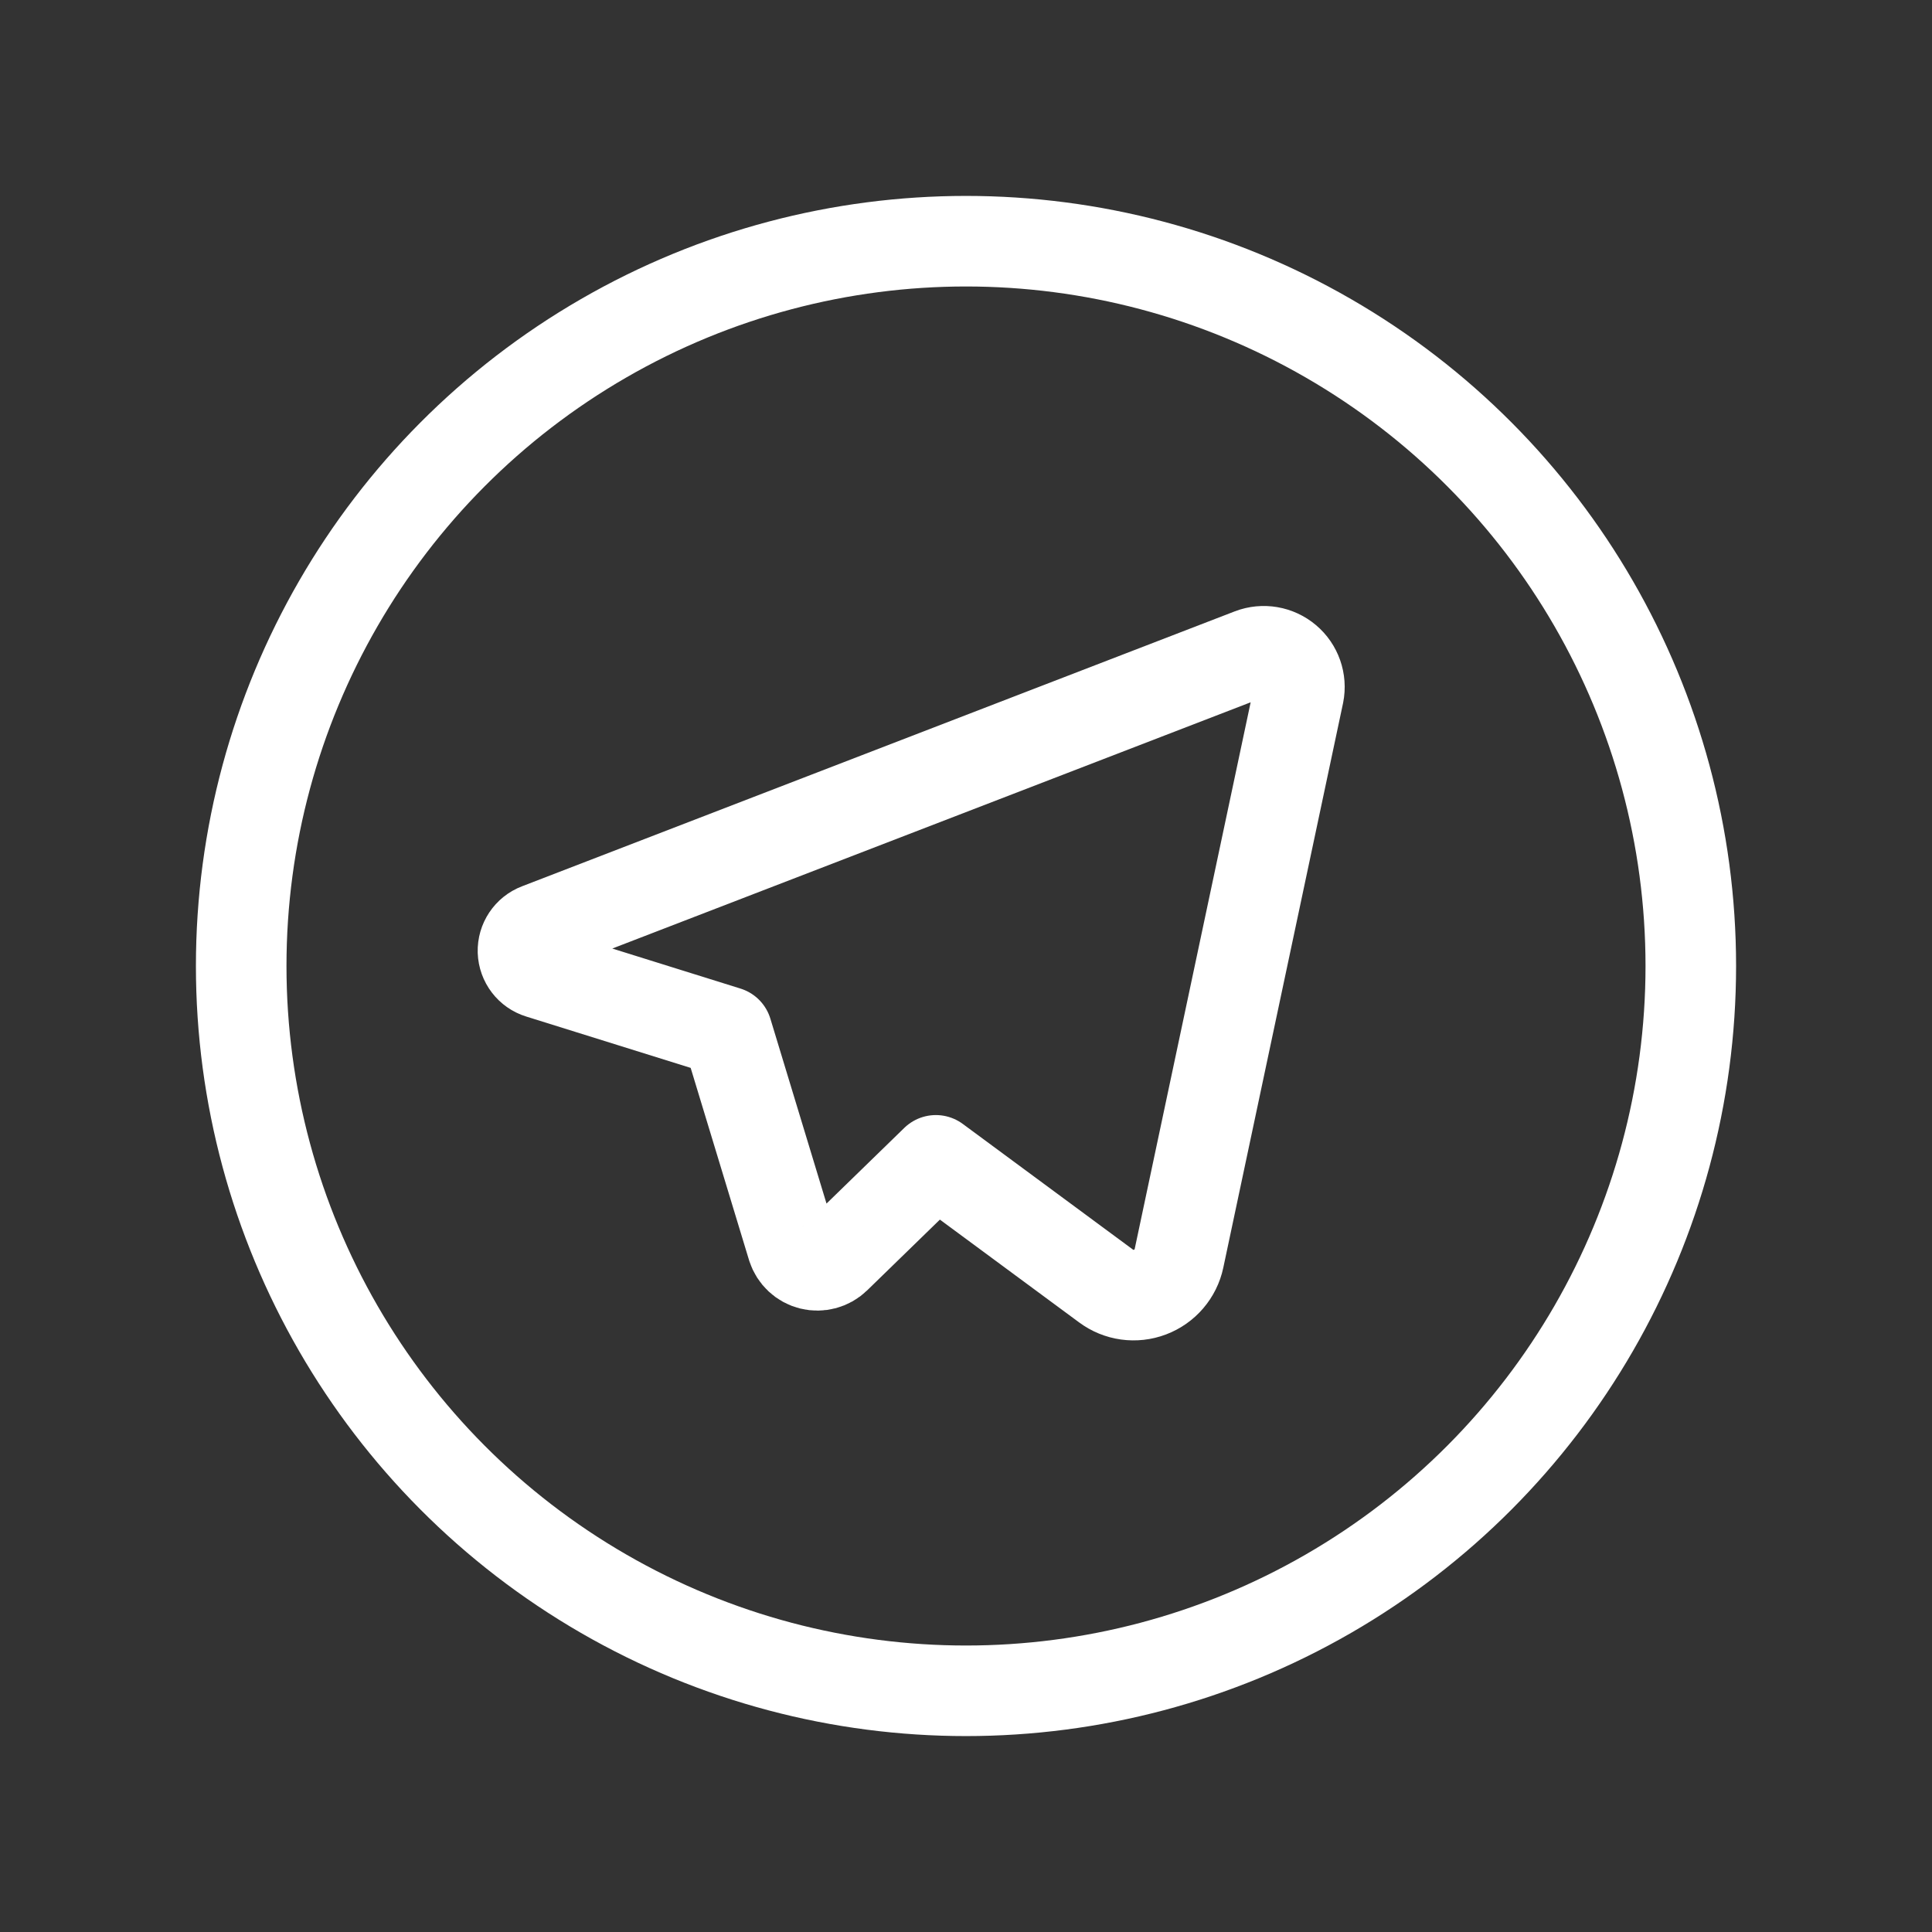
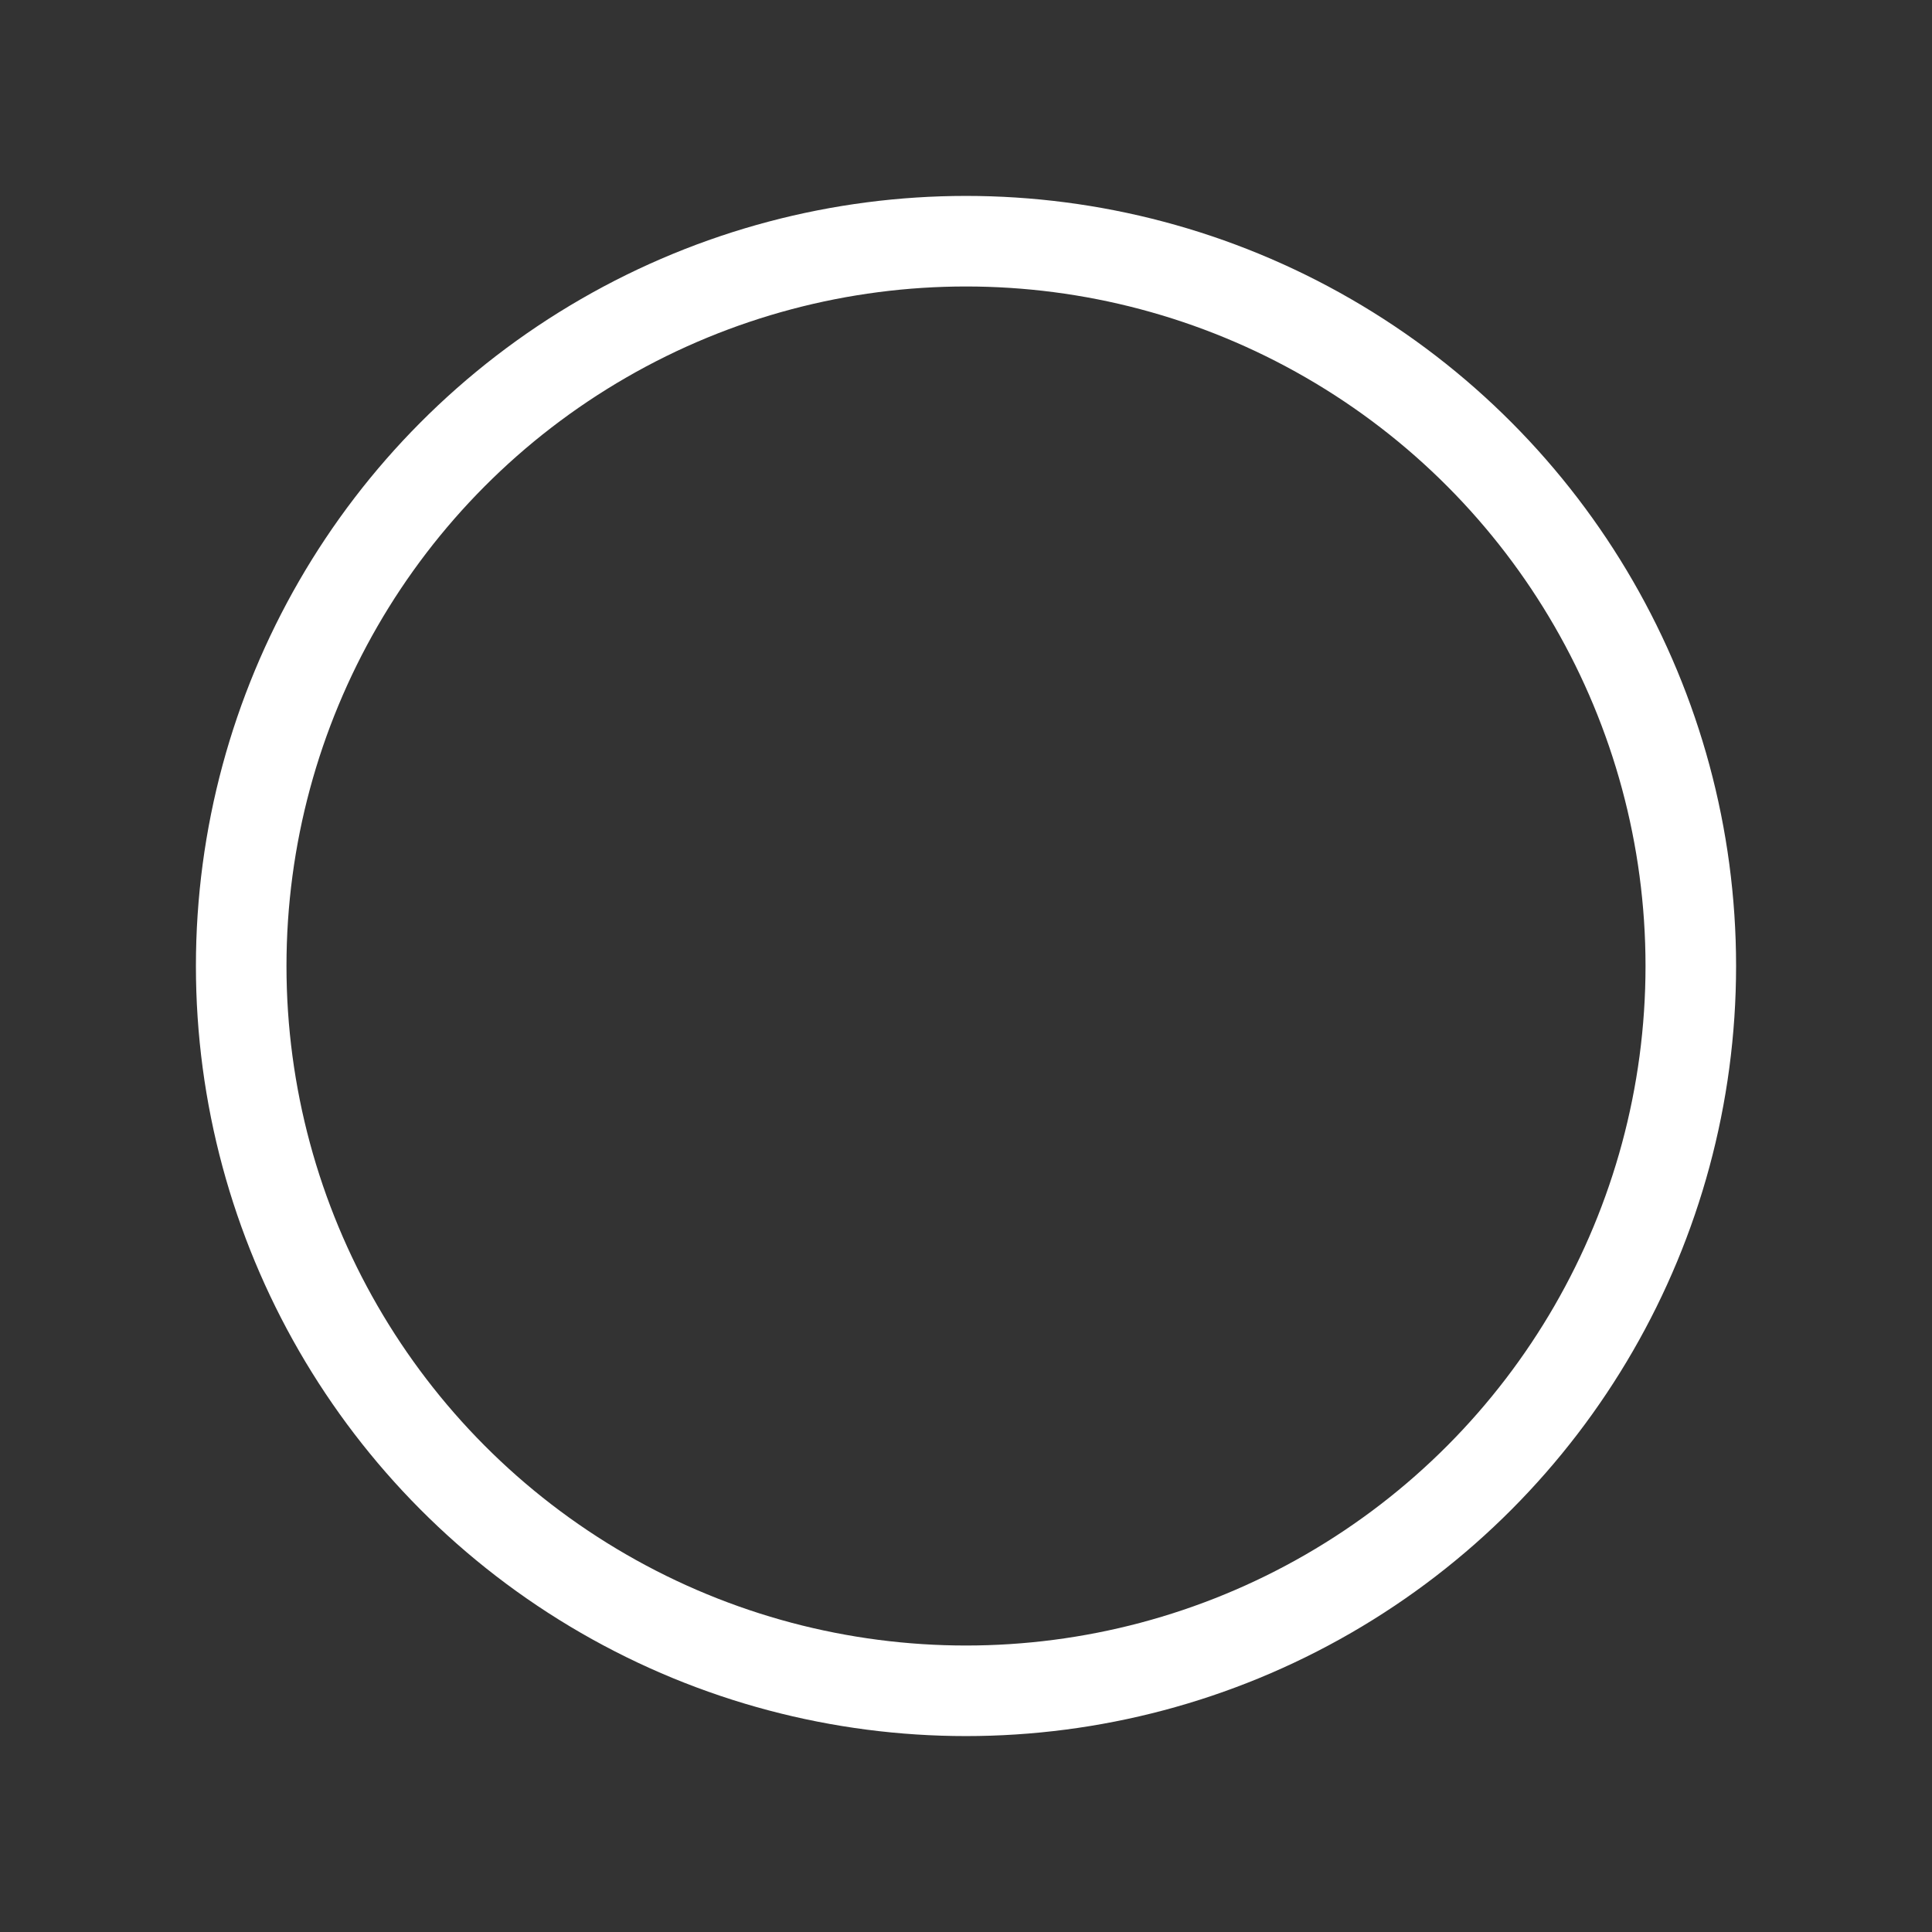
<svg xmlns="http://www.w3.org/2000/svg" width="32" height="32" viewBox="0 0 32 32" fill="none">
  <rect x="0" y="0" width="32" height="32" fill="#333333" stroke="none" />
-   <path fill-rule="evenodd" clip-rule="evenodd" d="M13.125 20.657L12.042 17.09L8.939 16.121C8.779 16.072 8.668 15.927 8.662 15.759C8.657 15.592 8.759 15.439 8.915 15.38L20.721 10.826C20.922 10.749 21.149 10.788 21.313 10.927C21.477 11.065 21.553 11.282 21.511 11.493L19.528 20.841C19.474 21.097 19.293 21.308 19.048 21.401C18.803 21.494 18.528 21.456 18.318 21.299L15.501 19.219L13.84 20.835C13.732 20.94 13.578 20.981 13.433 20.945C13.287 20.909 13.171 20.799 13.125 20.657Z" stroke="white" stroke-width="1.5" stroke-linecap="round" stroke-linejoin="round" />
  <circle cx="16" cy="16" r="12.005" stroke="white" stroke-width="1.5" stroke-linecap="round" stroke-linejoin="round" />
</svg>